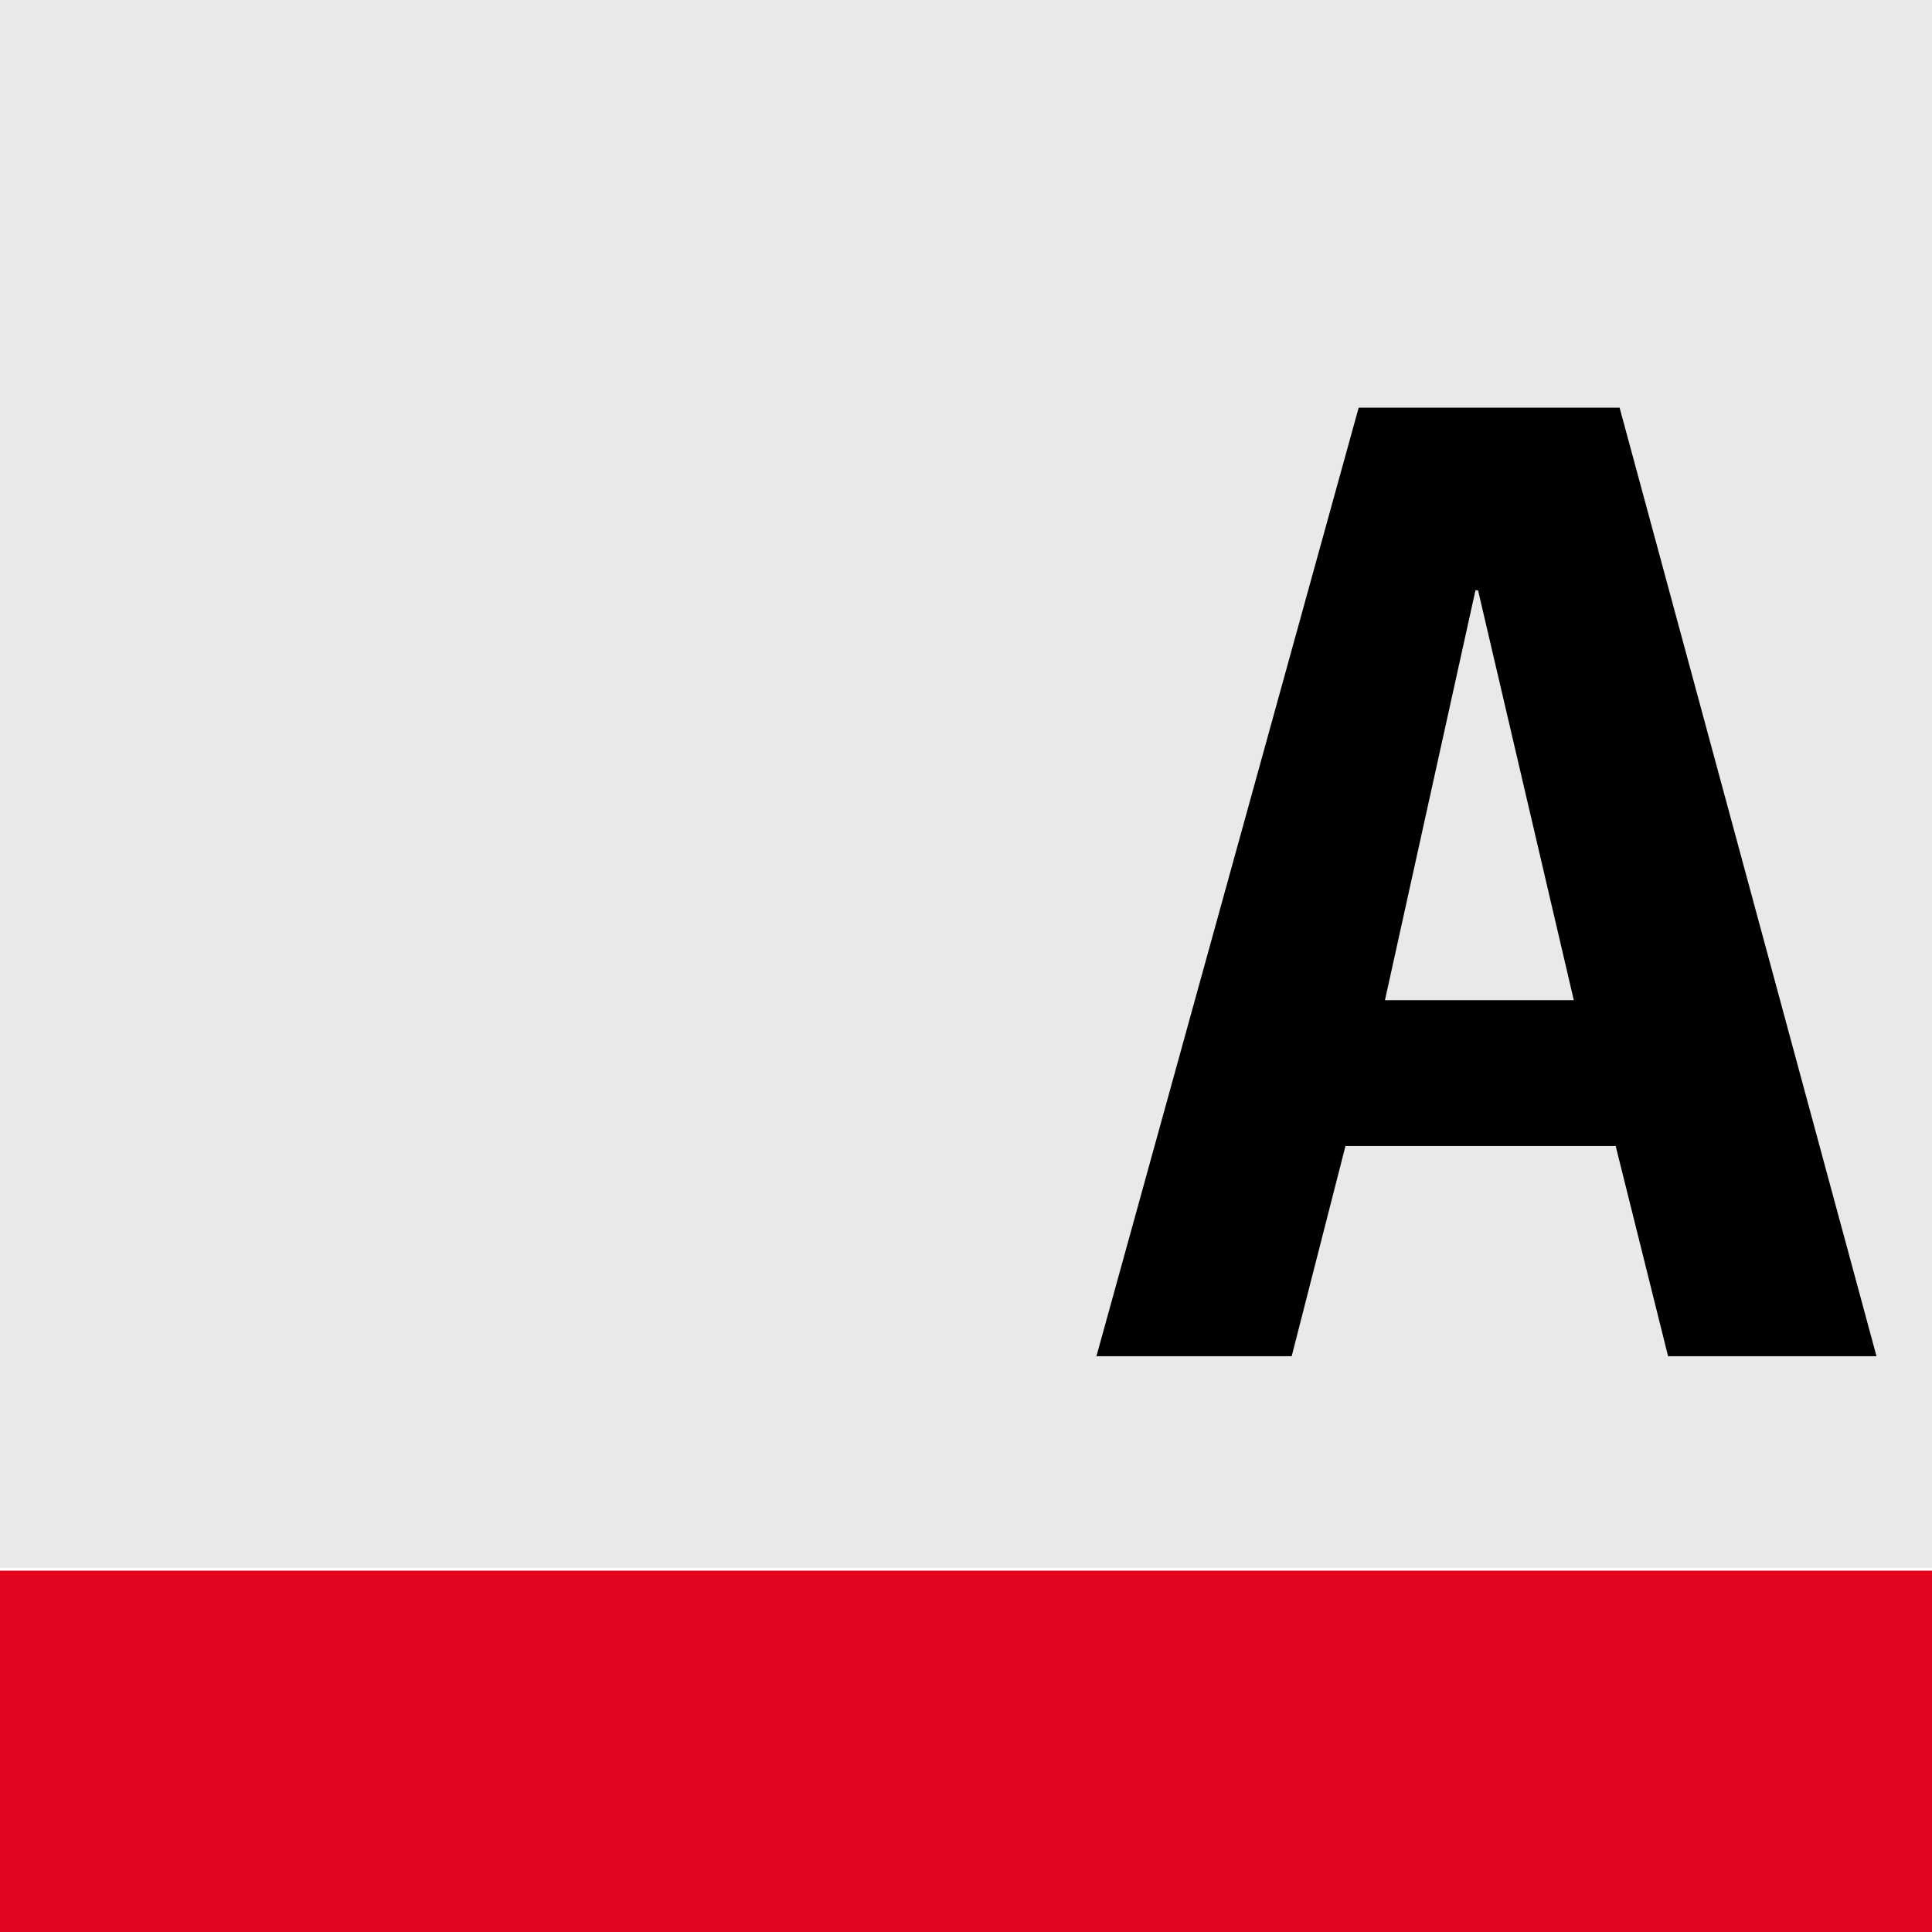
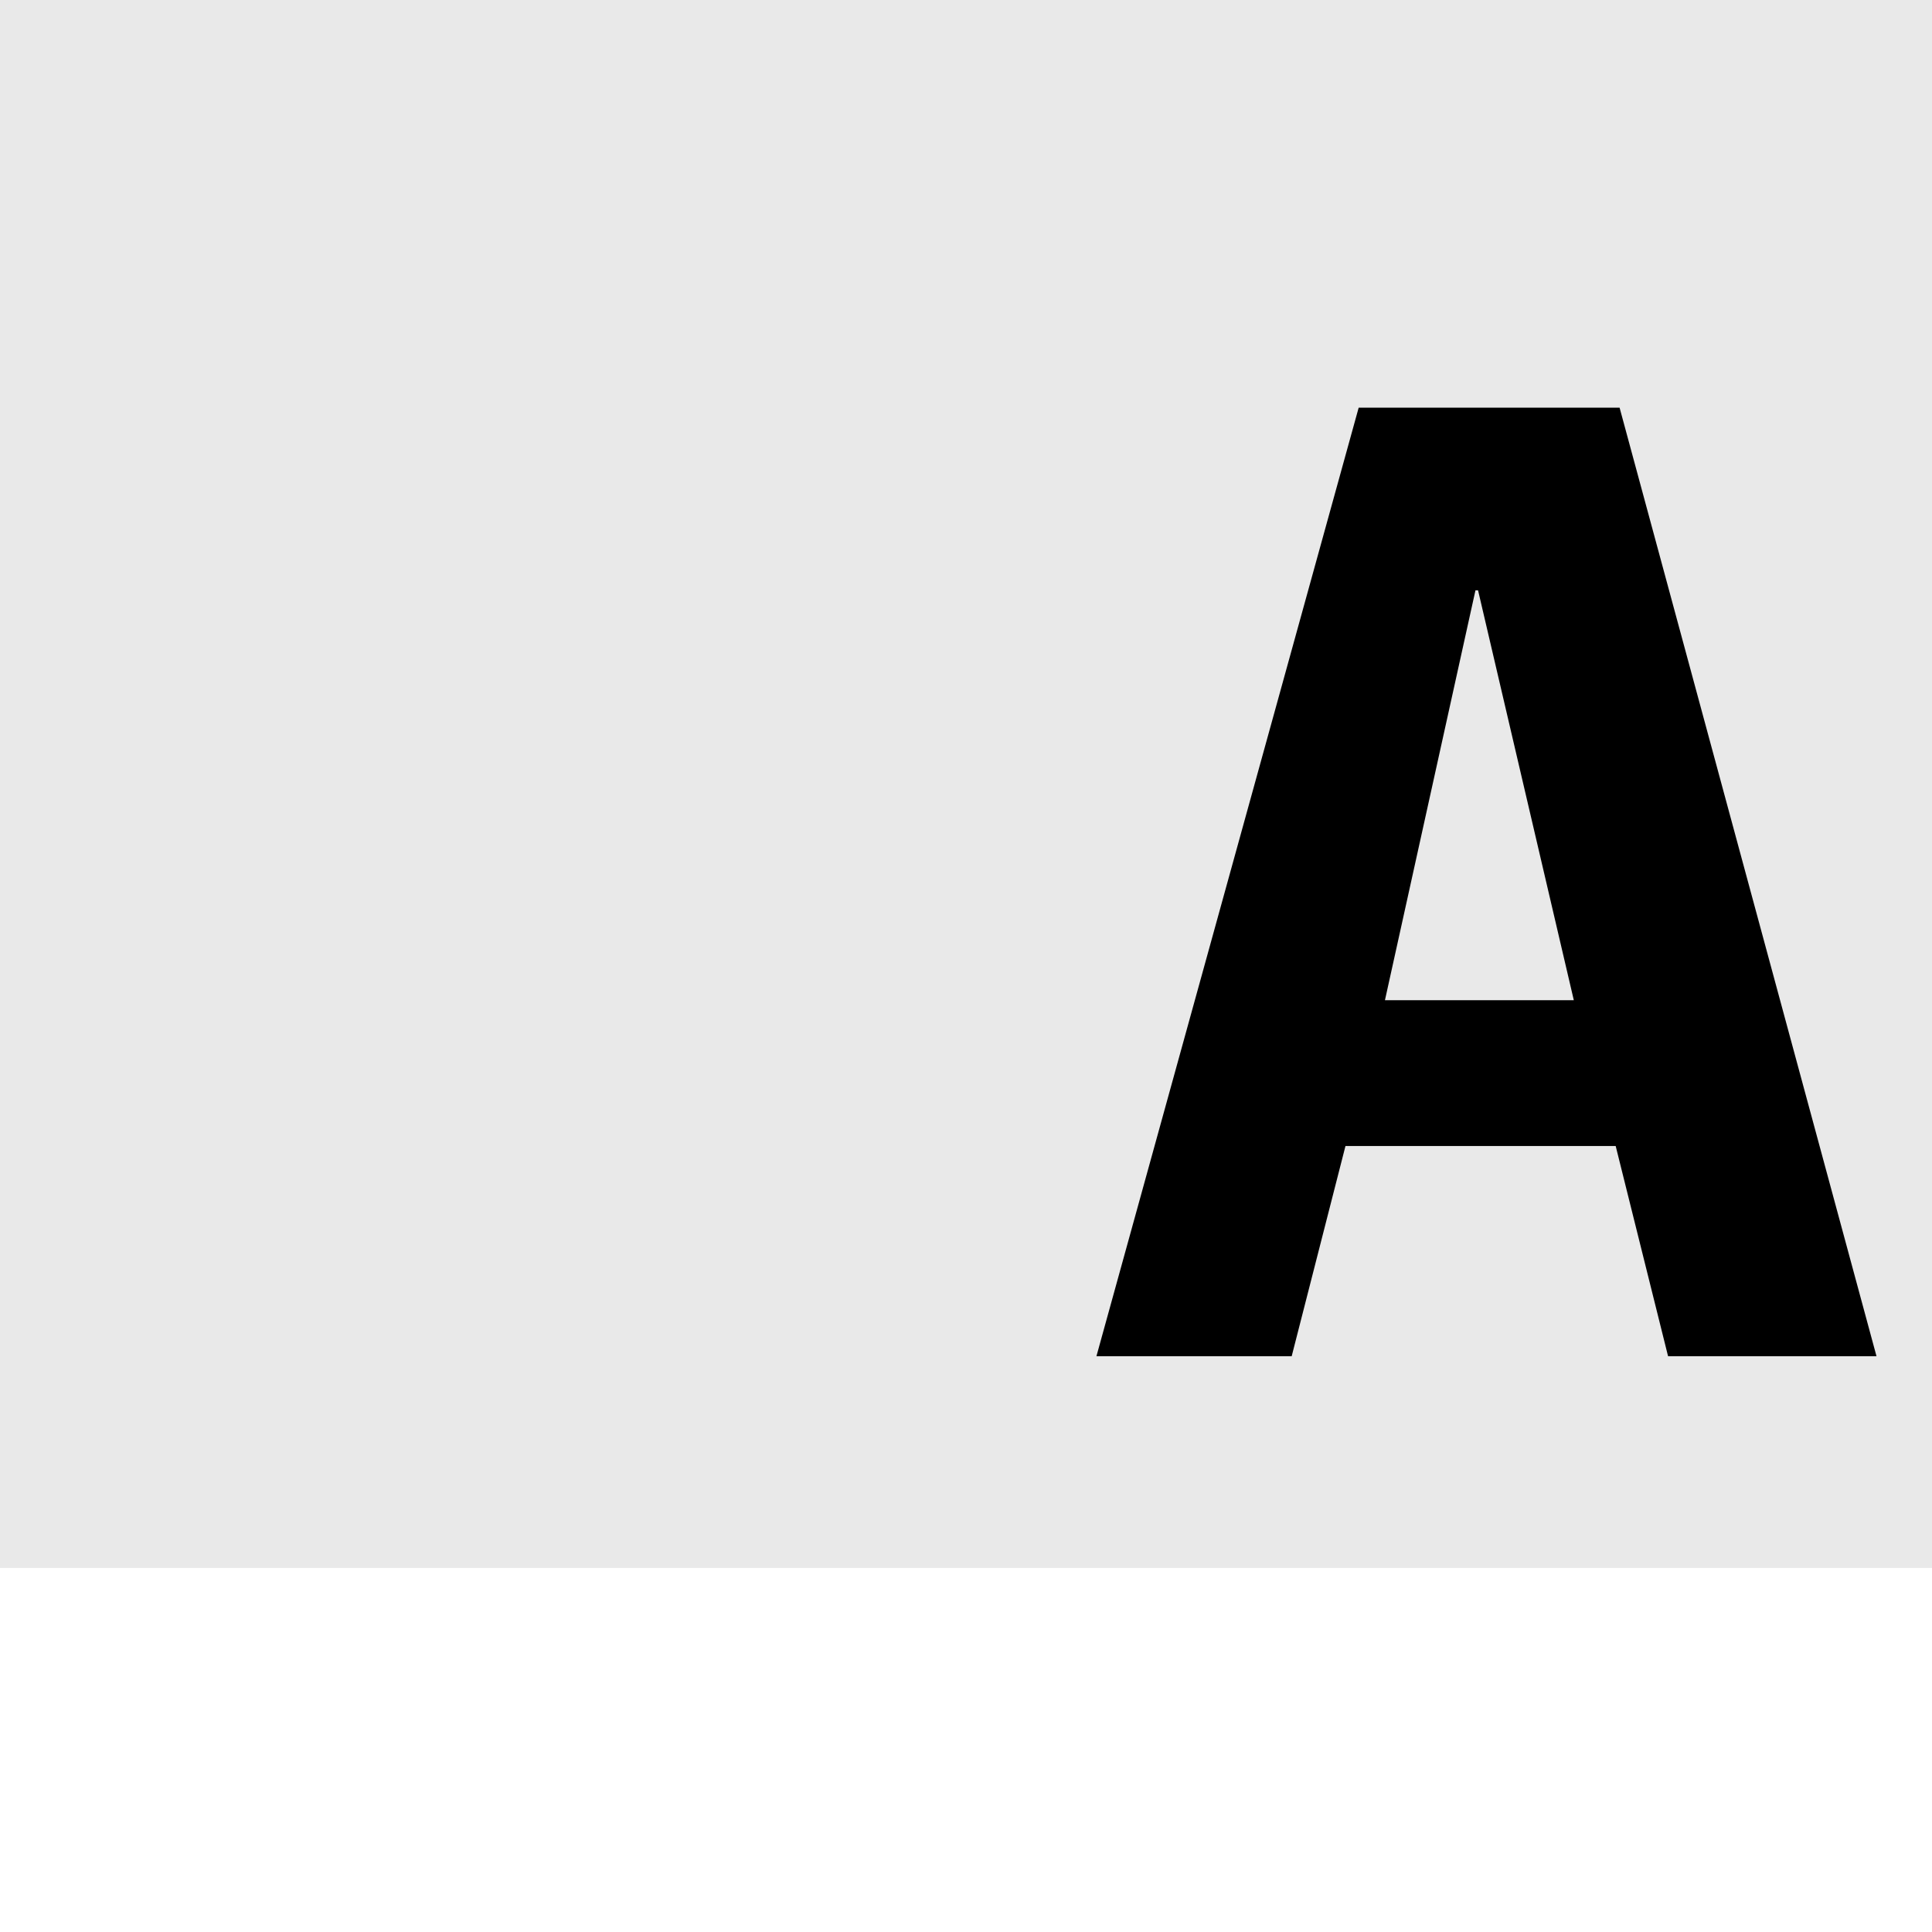
<svg xmlns="http://www.w3.org/2000/svg" version="1.1" id="Ebene_1" x="0px" y="0px" width="59.703px" height="59.703px" viewBox="0 0 59.703 59.703" enable-background="new 0 0 59.703 59.703" xml:space="preserve">
  <g>
    <g>
      <path fill="#E9E9E9" d="M0,0h59.703v48.453H0V0z" />
    </g>
-     <rect y="48.537" fill="#E40521" width="59.703" height="11.166" />
    <g>
-       <path d="M33.882,41.91l8.104-29.312h8.063l7.939,29.312h-6.441l-1.619-6.496h-8.35l-1.662,6.496H33.882z M45.675,18.242h-0.08    l-2.797,12.666h5.836L45.675,18.242z" />
+       <path d="M33.882,41.91l8.104-29.312h8.063l7.939,29.312h-6.441l-1.619-6.496h-8.35l-1.662,6.496H33.882z M45.675,18.242h-0.08    l-2.797,12.666h5.836z" />
    </g>
  </g>
</svg>